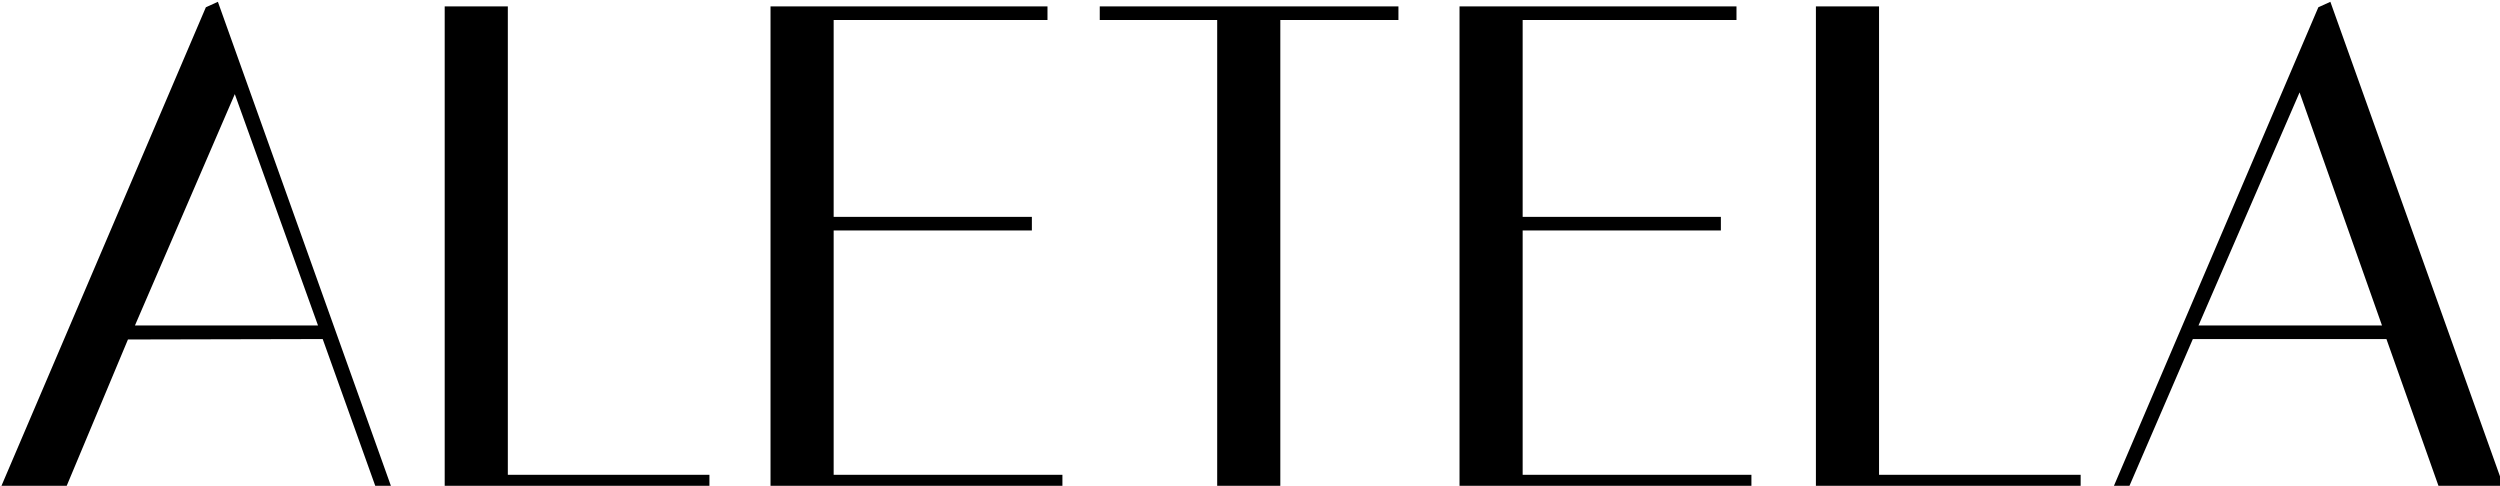
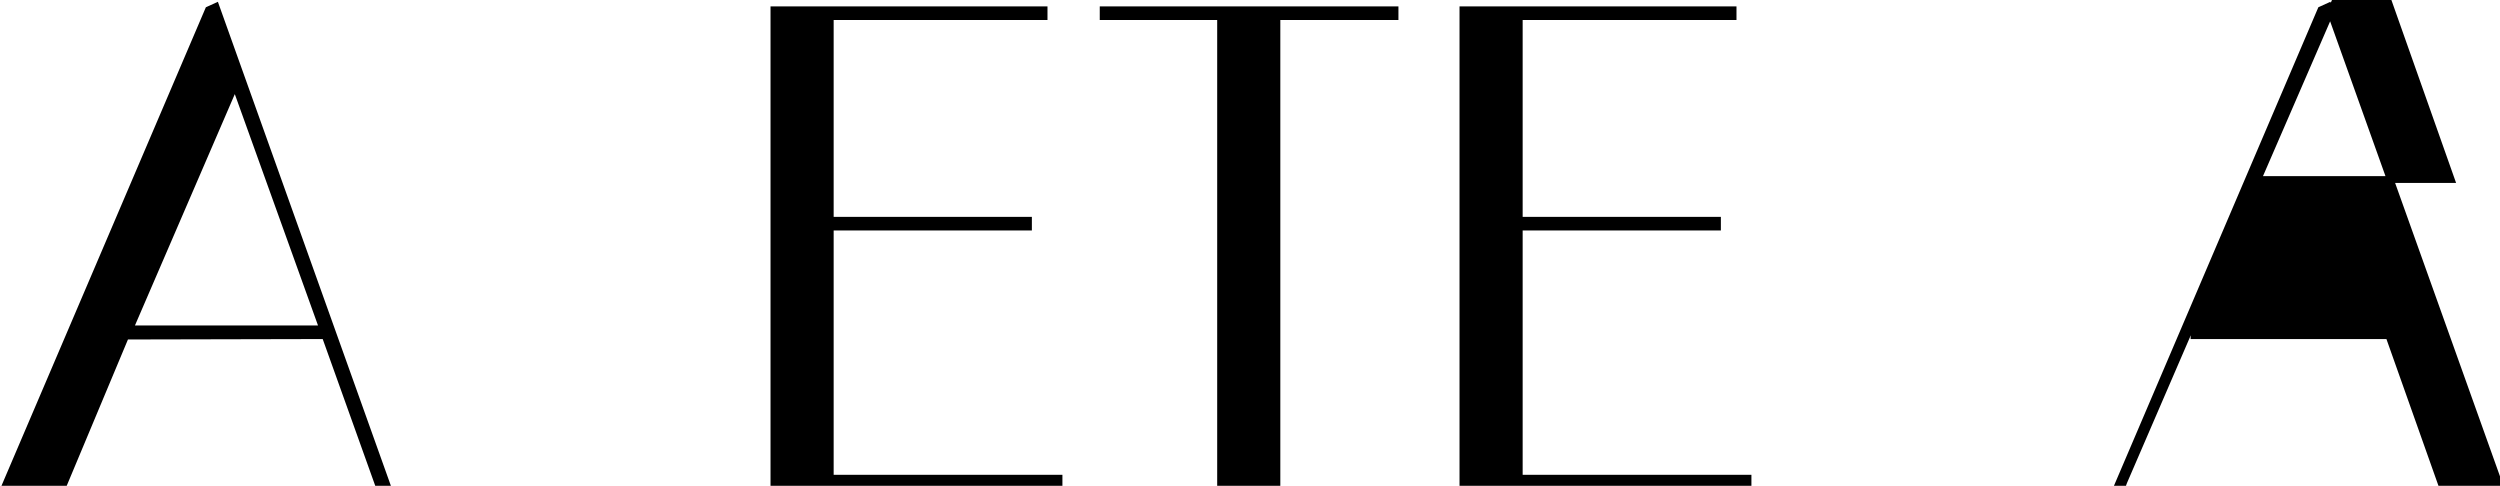
<svg xmlns="http://www.w3.org/2000/svg" xmlns:ns1="http://www.inkscape.org/namespaces/inkscape" xmlns:ns2="http://sodipodi.sourceforge.net/DTD/sodipodi-0.dtd" width="124.923mm" height="24.276mm" viewBox="0 0 124.923 24.276" version="1.1" id="svg5" ns1:version="1.2.2 (b0a8486, 2022-12-01)" ns2:docname="logo-Aletela.svg" ns1:export-filename="Logo Aletela Italiana Font v2.png" ns1:export-xdpi="55.923264" ns1:export-ydpi="55.923264">
  <ns2:namedview id="namedview7" pagecolor="#ffffff" bordercolor="#ffffff" borderopacity="1" ns1:showpageshadow="0" ns1:pageopacity="1" ns1:pagecheckerboard="true" ns1:deskcolor="#505050" ns1:document-units="mm" showgrid="false" ns1:zoom="1.7171967" ns1:cx="218.088" ns1:cy="66.096097" ns1:window-width="1920" ns1:window-height="1027" ns1:window-x="0" ns1:window-y="25" ns1:window-maximized="0" ns1:current-layer="layer1">
    <ns1:grid type="xygrid" id="grid1360" originx="-43.245" originy="-119.254" />
    <ns2:guide position="-43.245,143.53" orientation="0,793.701" id="guide1362" ns1:locked="false" />
    <ns2:guide position="166.755,143.53" orientation="1122.52,0" id="guide1364" ns1:locked="false" />
    <ns2:guide position="166.755,-153.47" orientation="0,-793.701" id="guide1366" ns1:locked="false" />
    <ns2:guide position="-43.245,-153.47" orientation="-1122.52,0" id="guide1368" ns1:locked="false" />
  </ns2:namedview>
  <defs id="defs2">
    <rect x="38.462" y="189.423" width="761.538" height="208.654" id="rect113" />
    <rect x="38.462" y="189.423" width="761.538" height="208.654" id="rect113-0" />
    <rect x="38.462" y="189.423" width="761.538" height="208.654" id="rect423" />
-     <rect x="38.462" y="189.423" width="761.538" height="208.654" id="rect704" />
  </defs>
  <g ns1:label="Layer 1" ns1:groupmode="layer" id="layer1" style="display:inline" transform="translate(-43.245,-119.254)">
-     <path d="m 174.397,306.259 h -48.64 v -89.6 h 10.624 v 88.32 h 38.016 z" style="display:inline;font-size:128px;line-height:1.25;white-space:pre;shape-inside:url(#rect113);stroke:#000000;stroke-width:1.28;font-family:Italiana;-inkscape-font-specification:'Italiana, Normal'" id="path434" transform="matrix(0.265,0,0,0.265,32.31,62.33)" />
    <path d="m 238.141,216.659 v 1.28 h -40.32 v 38.4 h 37.376 v 1.28 h -37.376 v 47.36 h 43.136 v 1.28 h -53.76 v -89.6 z" style="display:inline;font-size:128px;line-height:1.25;white-space:pre;shape-inside:url(#rect113);stroke:#000000;stroke-width:1.28;font-family:Italiana;-inkscape-font-specification:'Italiana, Normal'" id="path436" transform="matrix(0.265,0,0,0.265,32.31,62.33)" />
    <path d="m 282.045,306.259 h -10.624 v -88.32 h -22.144 v -1.28 h 55.04 v 1.28 h -22.272 z" style="display:inline;font-size:128px;line-height:1.25;white-space:pre;shape-inside:url(#rect113);stroke:#000000;stroke-width:1.28;font-family:Italiana;-inkscape-font-specification:'Italiana, Normal'" id="path438" transform="matrix(0.265,0,0,0.265,32.31,62.33)" />
    <path d="m 368.061,216.659 v 1.28 h -40.32 v 38.4 h 37.376 v 1.28 h -37.376 v 47.36 h 43.136 v 1.28 h -53.76 v -89.6 z" style="display:inline;font-size:128px;line-height:1.25;white-space:pre;shape-inside:url(#rect113);stroke:#000000;stroke-width:1.28;font-family:Italiana;-inkscape-font-specification:'Italiana, Normal'" id="path440" transform="matrix(0.265,0,0,0.265,32.31,62.33)" />
-     <path d="m 432.957,306.259 h -48.64 v -89.6 h 10.624 v 88.32 h 38.016 z" style="display:inline;font-size:128px;line-height:1.25;white-space:pre;shape-inside:url(#rect113);stroke:#000000;stroke-width:1.28;font-family:Italiana;-inkscape-font-specification:'Italiana, Normal'" id="path442" transform="matrix(0.265,0,0,0.265,32.31,62.33)" />
-     <path d="m 442.173,306.259 h -1.536 l 38.272,-89.6 1.408,-0.64 32.256,90.24 h -10.88 l -9.984,-28.16 h -37.376 z m 32.768,-75.776 -20.096,46.336 h 36.48 z" style="display:inline;font-size:128px;line-height:1.25;white-space:pre;shape-inside:url(#rect113);stroke:#000000;stroke-width:1.28;font-family:Italiana;-inkscape-font-specification:'Italiana, Normal'" id="path444" transform="matrix(0.265,0,0,0.265,32.31,62.33)" />
+     <path d="m 442.173,306.259 h -1.536 l 38.272,-89.6 1.408,-0.64 32.256,90.24 h -10.88 l -9.984,-28.16 h -37.376 m 32.768,-75.776 -20.096,46.336 h 36.48 z" style="display:inline;font-size:128px;line-height:1.25;white-space:pre;shape-inside:url(#rect113);stroke:#000000;stroke-width:1.28;font-family:Italiana;-inkscape-font-specification:'Italiana, Normal'" id="path444" transform="matrix(0.265,0,0,0.265,32.31,62.33)" />
    <path d="M 53.212,306.259 H 42.301 l 38.272,-89.6 1.408,-0.64 32.256,90.24 h -1.59 l -10.082,-28.16 -37.599,0.083 z m 32.382,-75.446 -19.857,46.006 36.402,3e-5 z" style="display:inline;font-size:128px;line-height:1.25;white-space:pre;shape-inside:url(#rect704);stroke:#000000;stroke-width:1.28;font-family:Italiana;-inkscape-font-specification:'Italiana, Normal'" id="path1261" ns2:nodetypes="ccccccccccccc" transform="matrix(0.265,0,0,0.265,32.31,62.33)" />
  </g>
</svg>